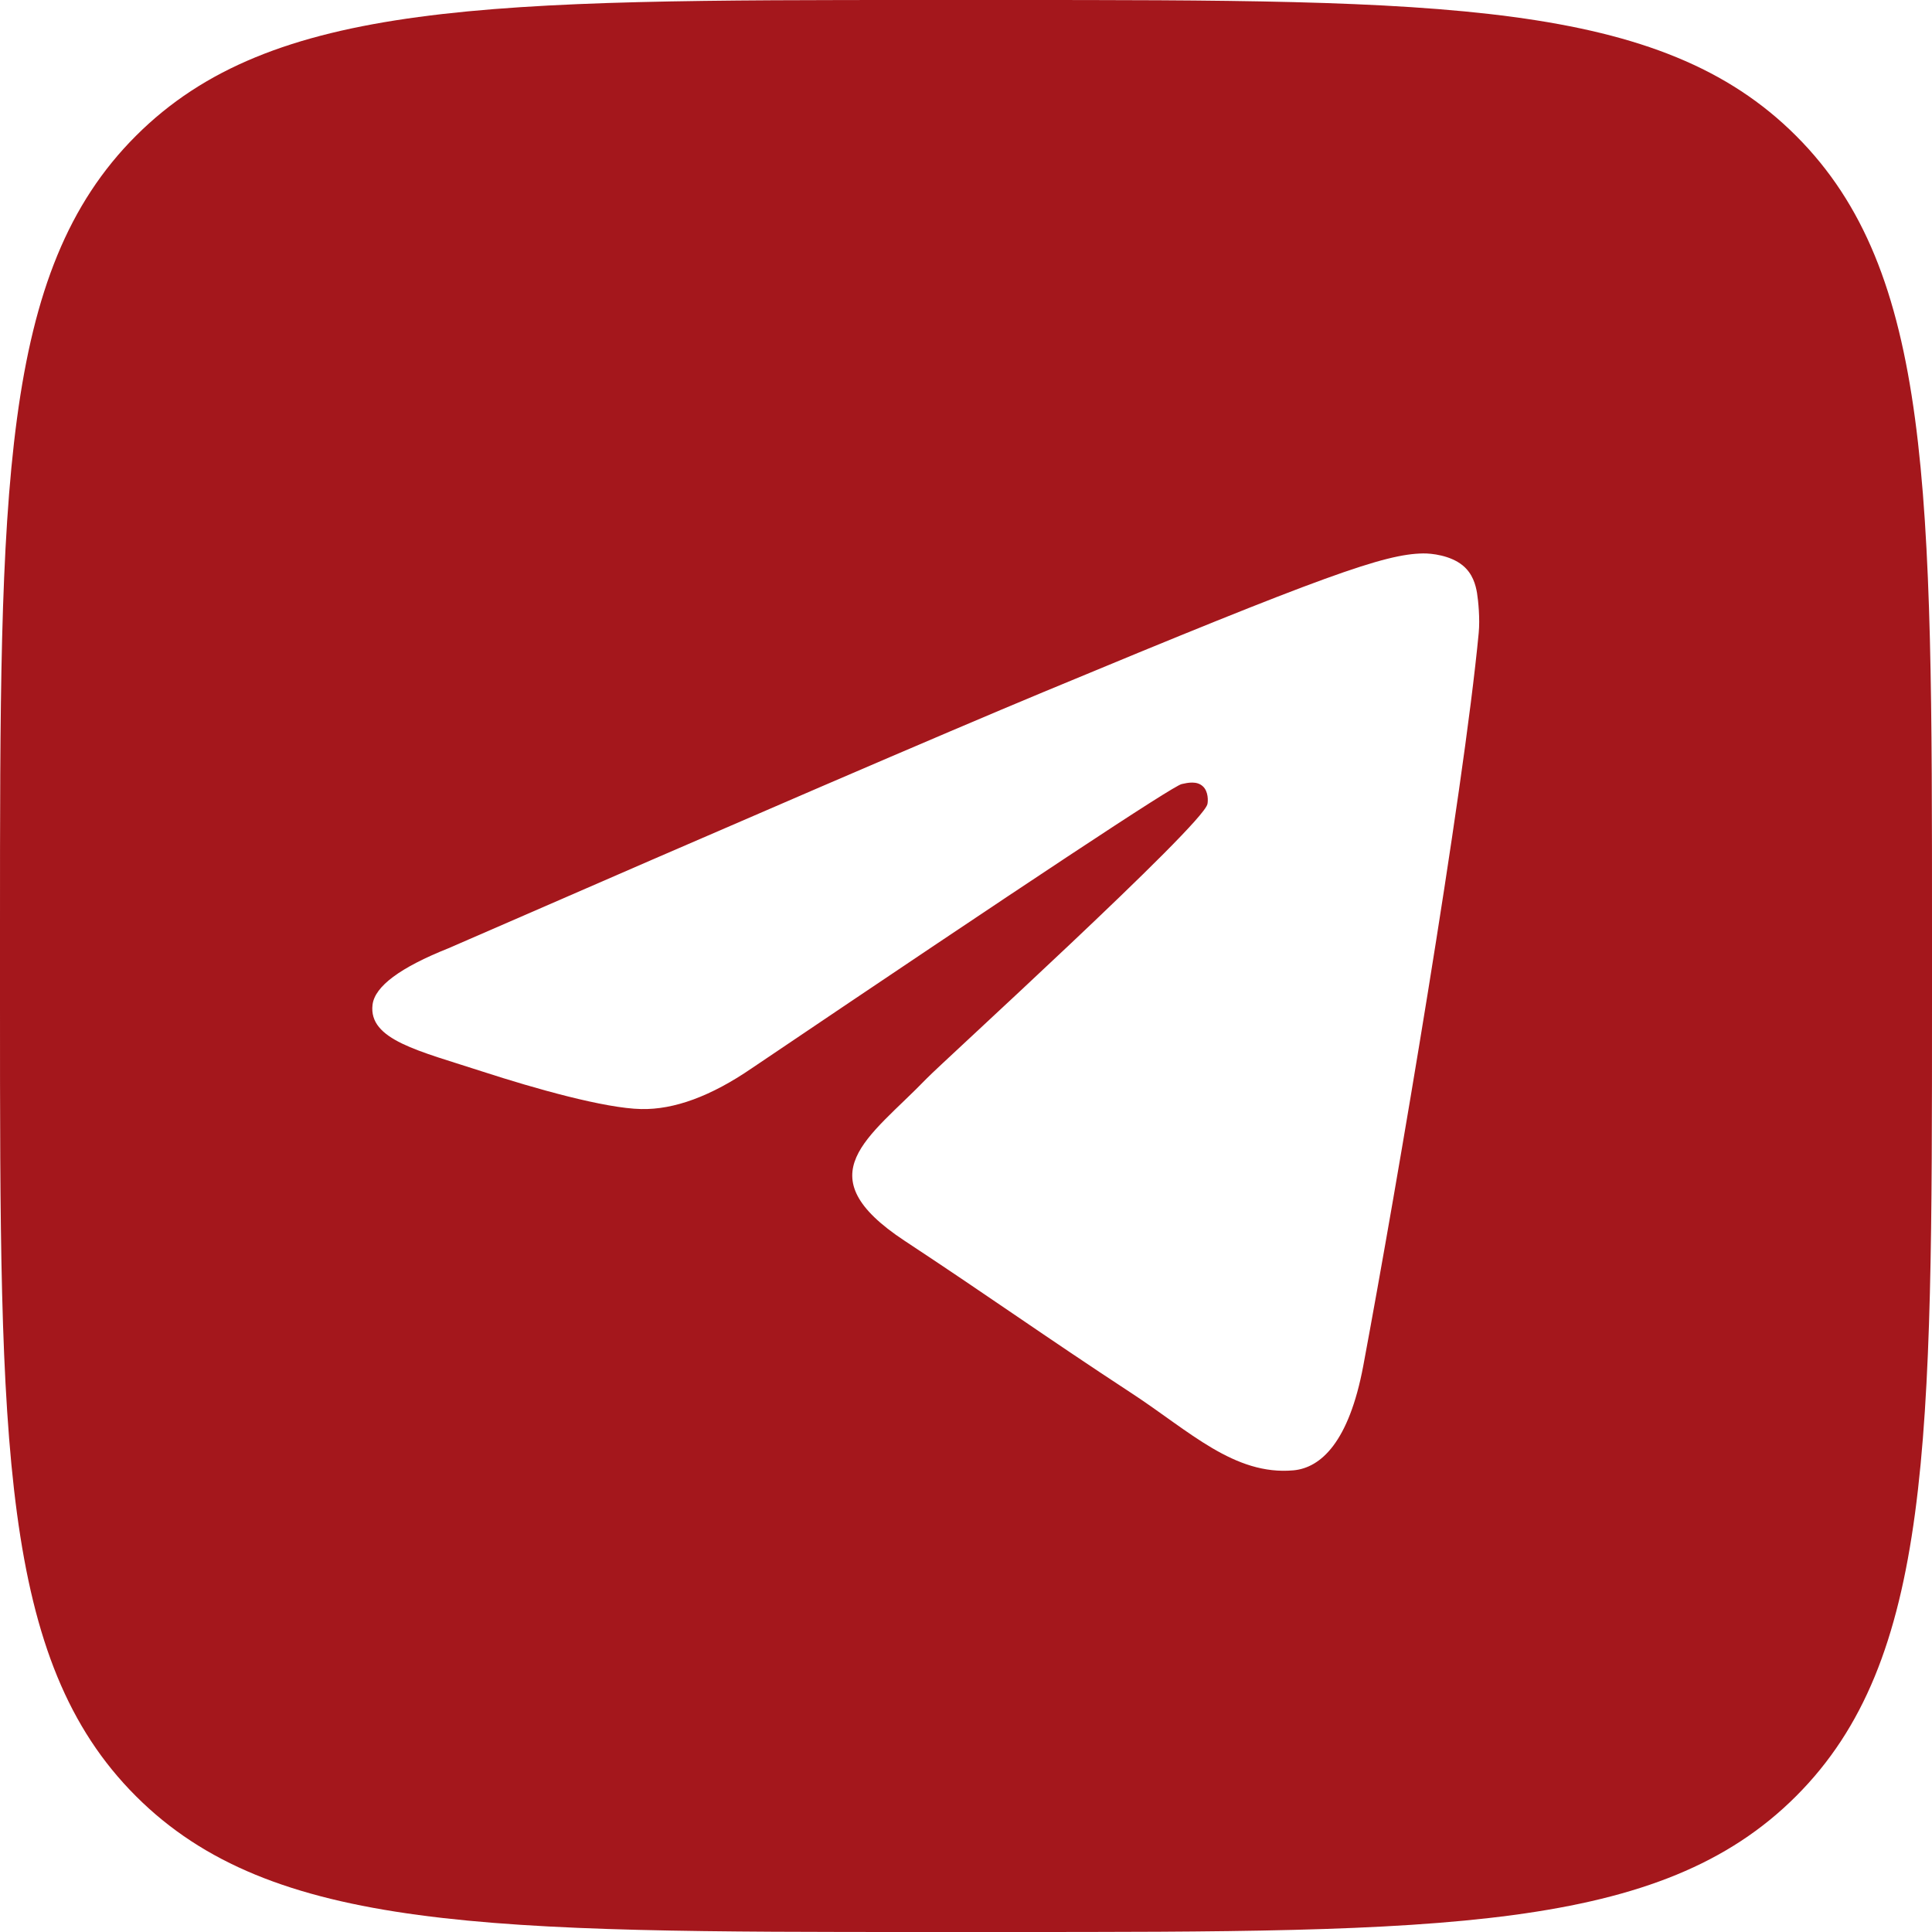
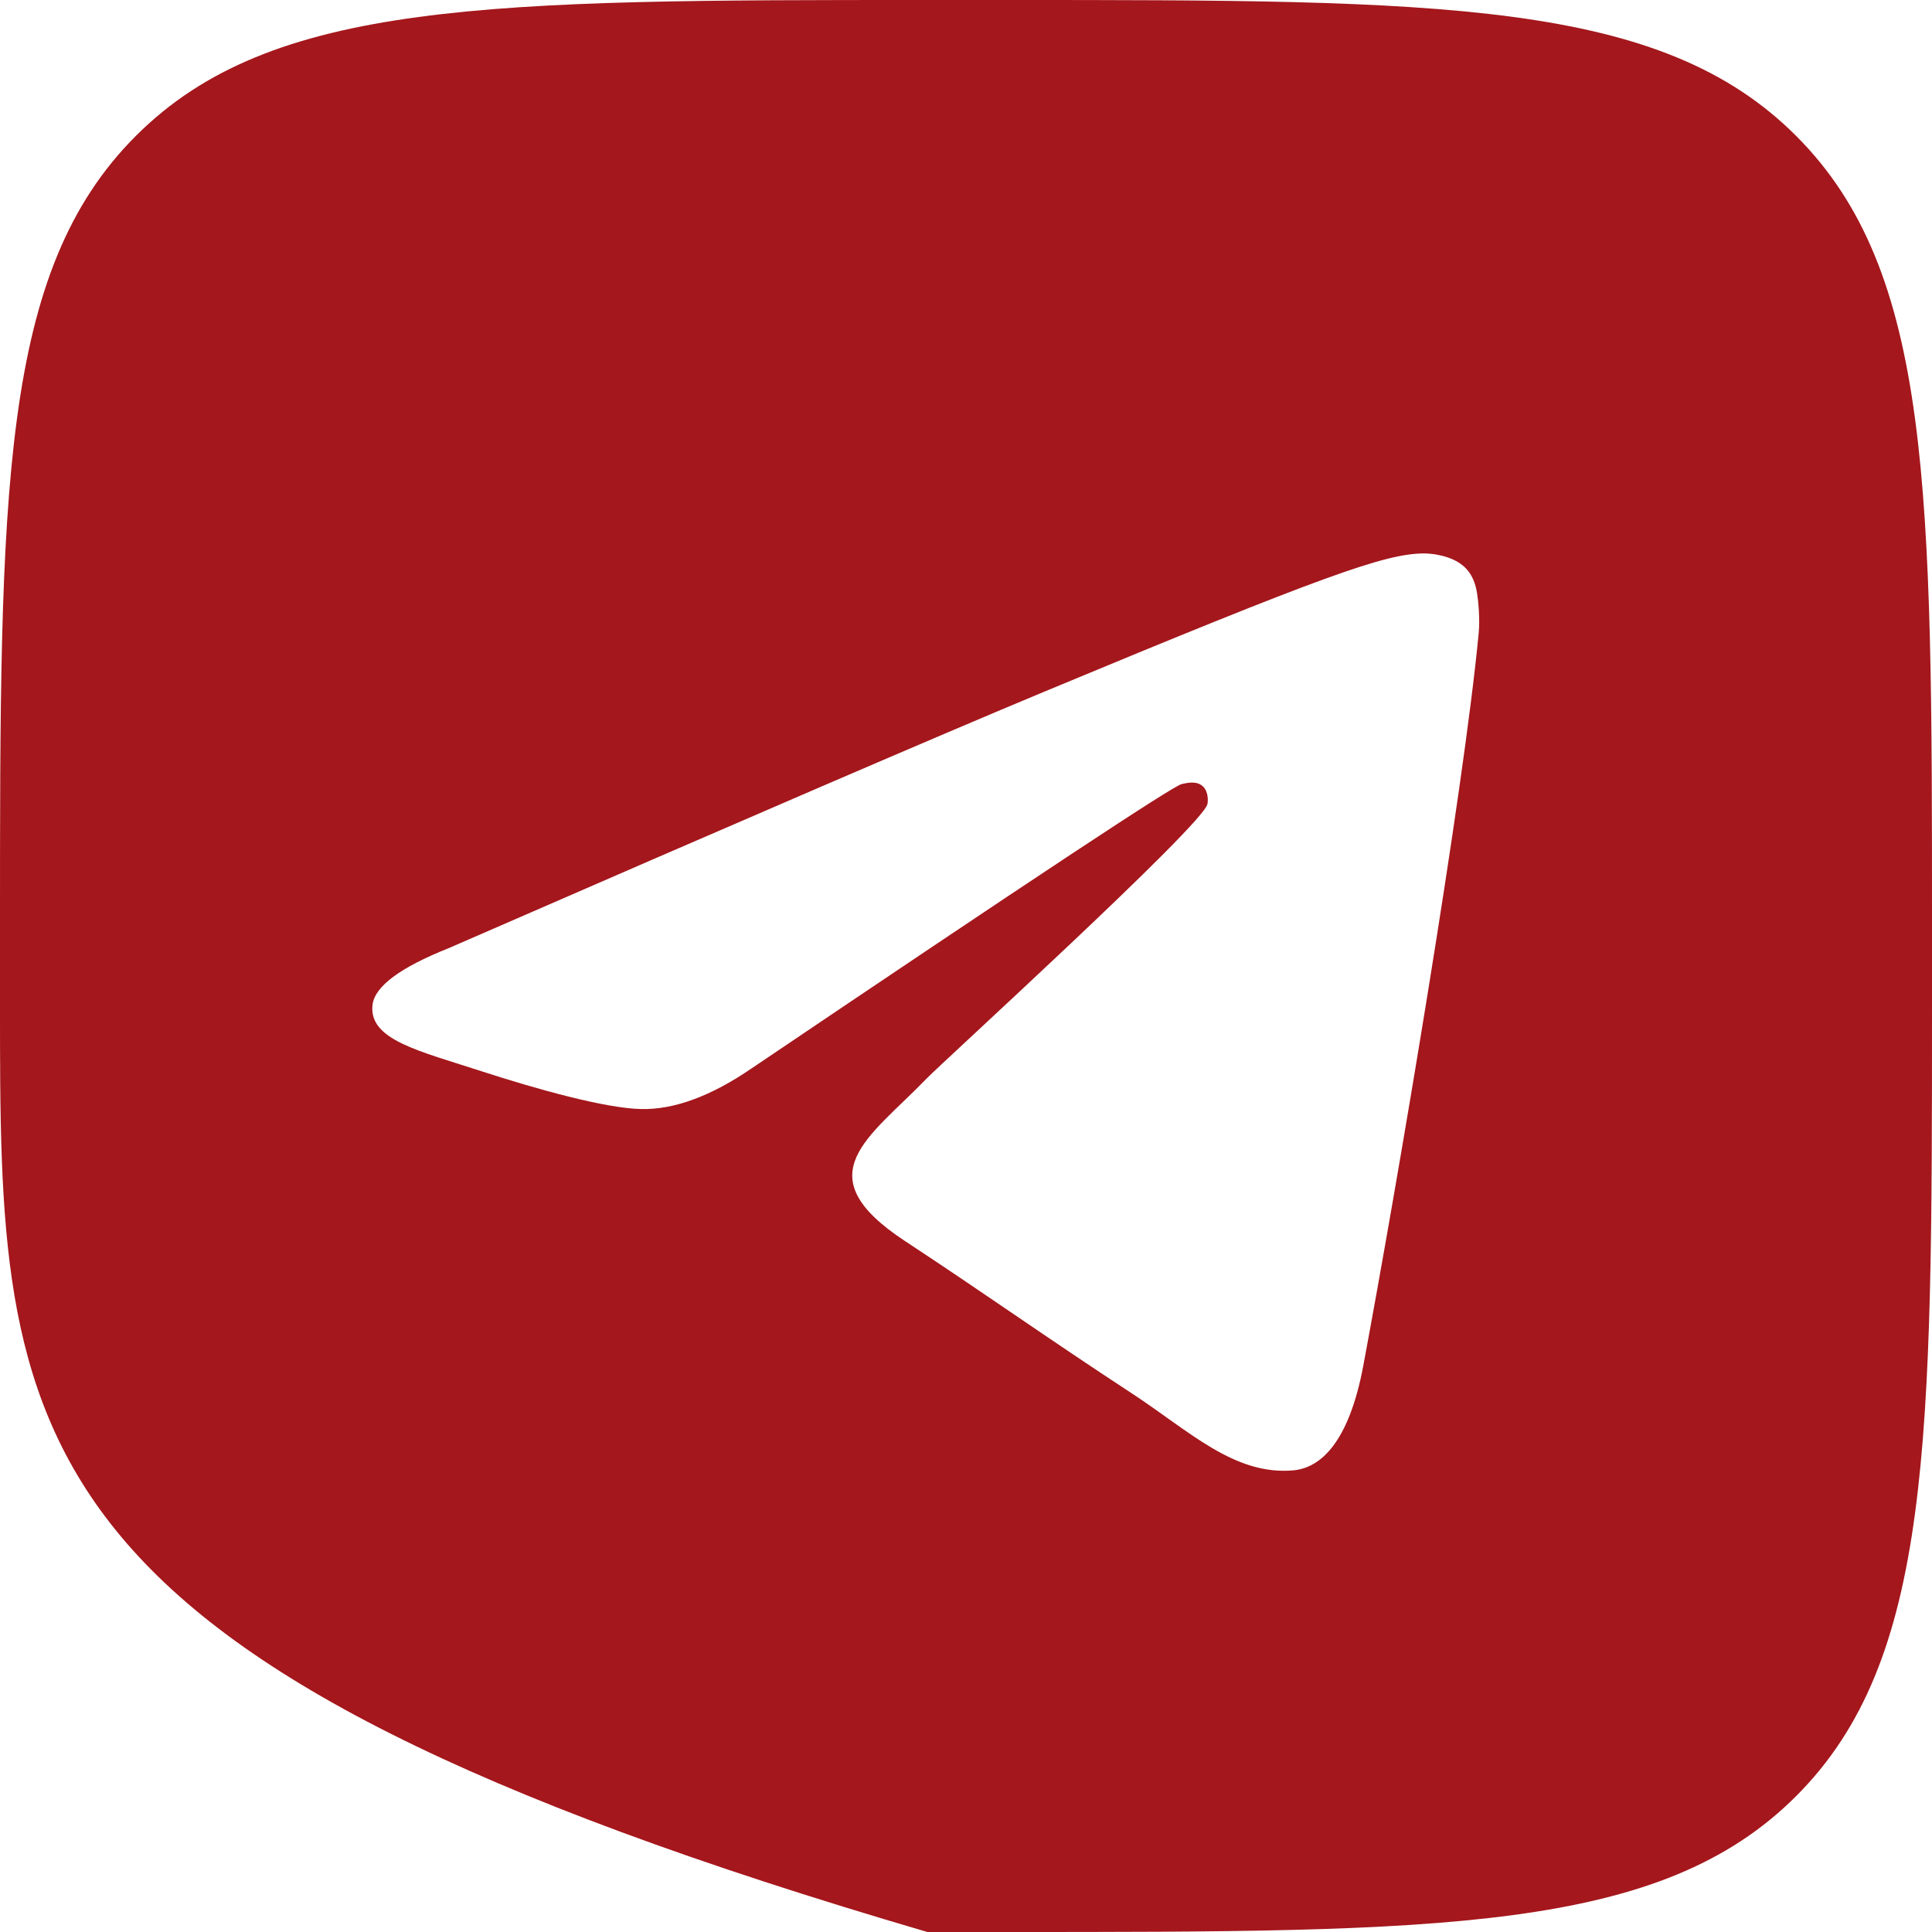
<svg xmlns="http://www.w3.org/2000/svg" width="24" height="24" viewBox="0 0 24 24" fill="none">
-   <path d="M12.48 0C17.911 1.39935e-09 20.625 0 22.312 1.688C24 3.375 24 6.089 24 11.52V12.48C24 17.911 24 20.625 22.312 22.312C20.625 24 17.911 24 12.48 24H11.52C6.089 24 3.375 24 1.688 22.312C0 20.625 1.39936e-09 17.911 0 12.48V11.52C1.39367e-09 6.089 0 3.375 1.688 1.688C3.375 0 6.089 1.39368e-09 11.52 0H12.48ZM17.677 6.875C17.201 6.883 16.47 7.137 12.954 8.6C11.723 9.112 9.261 10.172 5.57 11.78C4.971 12.019 4.657 12.252 4.628 12.48C4.574 12.918 5.204 13.054 5.996 13.312C6.643 13.522 7.513 13.768 7.965 13.777C8.375 13.786 8.833 13.617 9.338 13.271C12.787 10.943 14.567 9.766 14.679 9.74C14.758 9.722 14.867 9.7 14.94 9.766C15.014 9.831 15.007 9.955 14.999 9.989C14.936 10.257 11.697 13.204 11.511 13.398C10.798 14.137 9.988 14.59 11.238 15.414C12.32 16.127 12.949 16.581 14.063 17.311C14.776 17.778 15.334 18.332 16.069 18.265C16.408 18.233 16.757 17.915 16.935 16.967C17.354 14.725 18.179 9.865 18.369 7.863C18.386 7.688 18.364 7.464 18.348 7.365C18.331 7.267 18.296 7.126 18.168 7.022C18.016 6.899 17.782 6.873 17.677 6.875Z" fill="#A4171C" />
+   <path d="M12.48 0C17.911 1.39935e-09 20.625 0 22.312 1.688C24 3.375 24 6.089 24 11.52V12.48C24 17.911 24 20.625 22.312 22.312C20.625 24 17.911 24 12.48 24H11.52C0 20.625 1.39936e-09 17.911 0 12.48V11.52C1.39367e-09 6.089 0 3.375 1.688 1.688C3.375 0 6.089 1.39368e-09 11.52 0H12.48ZM17.677 6.875C17.201 6.883 16.47 7.137 12.954 8.6C11.723 9.112 9.261 10.172 5.57 11.78C4.971 12.019 4.657 12.252 4.628 12.48C4.574 12.918 5.204 13.054 5.996 13.312C6.643 13.522 7.513 13.768 7.965 13.777C8.375 13.786 8.833 13.617 9.338 13.271C12.787 10.943 14.567 9.766 14.679 9.74C14.758 9.722 14.867 9.7 14.94 9.766C15.014 9.831 15.007 9.955 14.999 9.989C14.936 10.257 11.697 13.204 11.511 13.398C10.798 14.137 9.988 14.59 11.238 15.414C12.32 16.127 12.949 16.581 14.063 17.311C14.776 17.778 15.334 18.332 16.069 18.265C16.408 18.233 16.757 17.915 16.935 16.967C17.354 14.725 18.179 9.865 18.369 7.863C18.386 7.688 18.364 7.464 18.348 7.365C18.331 7.267 18.296 7.126 18.168 7.022C18.016 6.899 17.782 6.873 17.677 6.875Z" fill="#A4171C" />
</svg>